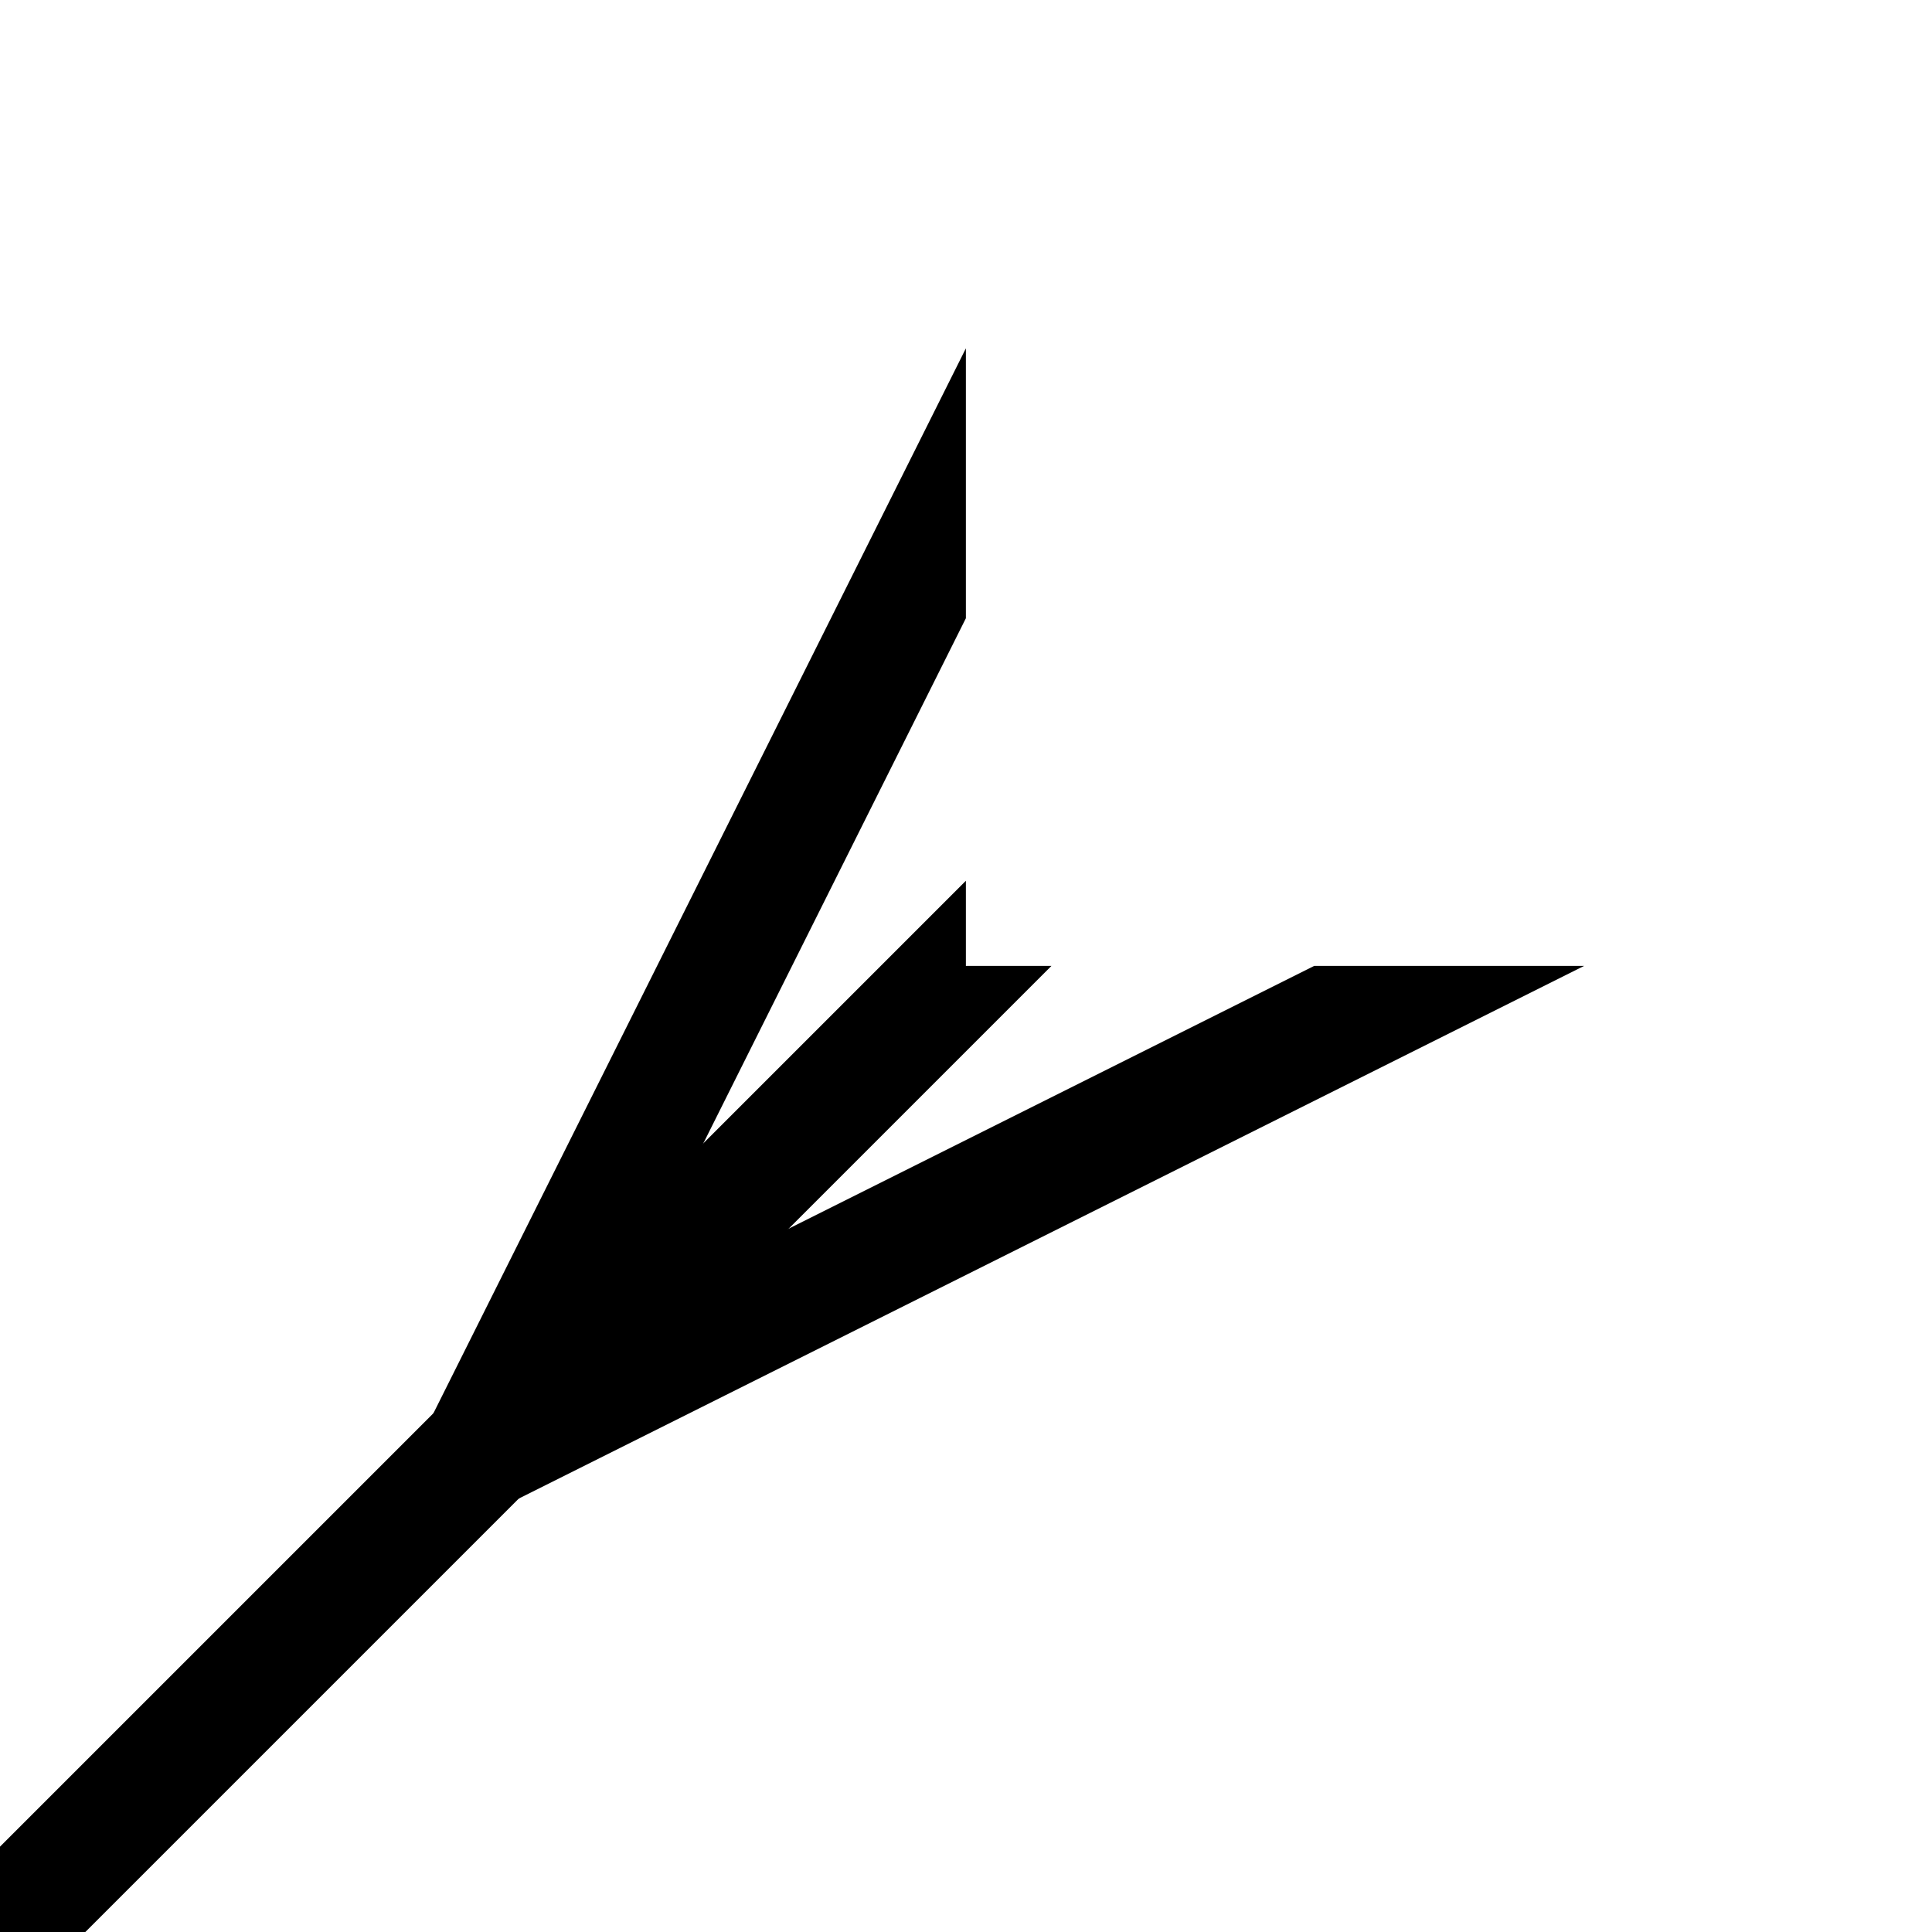
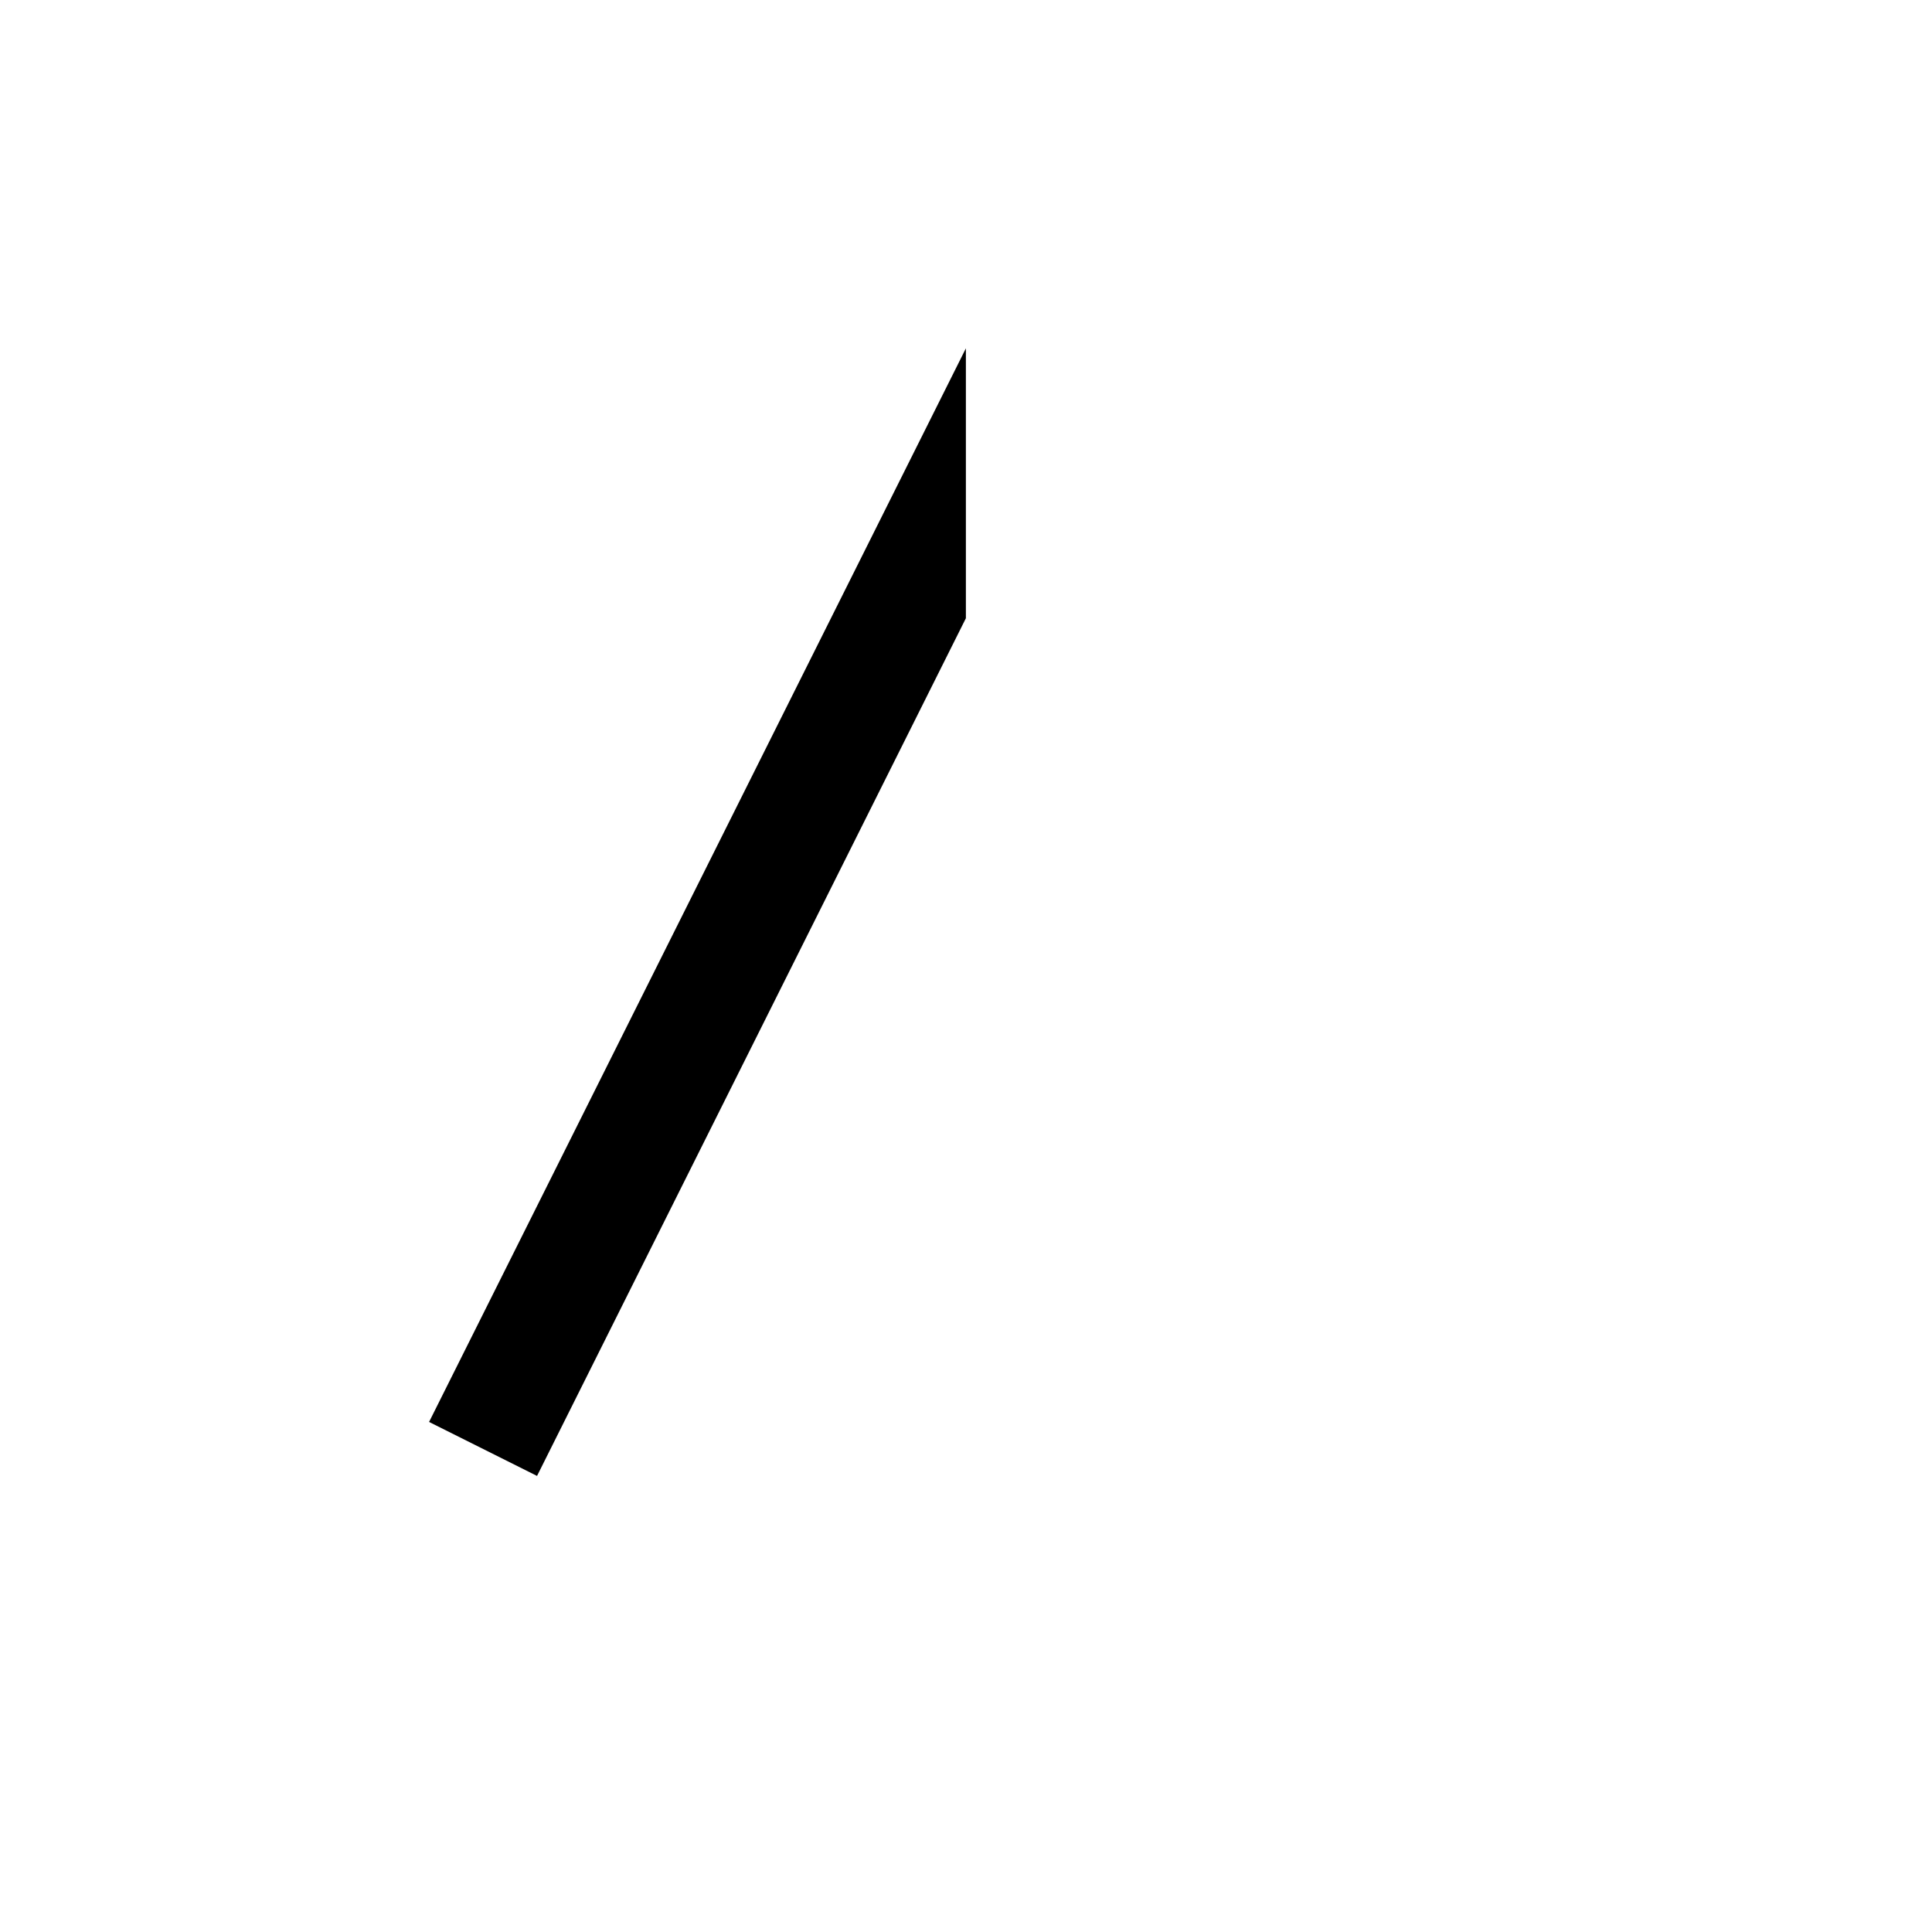
<svg xmlns="http://www.w3.org/2000/svg" width="32" height="32" viewBox="0 0 8.467 8.467" version="1.1" id="svg1">
  <defs id="defs1">
    <clipPath clipPathUnits="userSpaceOnUse" id="clipPath6">
      <rect style="display:none;fill:#000000;stroke-width:0.529;stroke-linejoin:round" id="rect6" width="4.233" height="4.233" x="4.233" y="0" />
      <path id="lpe_path-effect6" style="fill:#000000;stroke-width:0.529;stroke-linejoin:round" class="powerclip" d="M -5.187,-3.531 H 11.997 V 13.654 H -5.187 Z M 4.233,0 V 4.233 H 8.467 V 0 Z" />
    </clipPath>
  </defs>
  <g id="g6" clip-path="url(#clipPath6)">
-     <path style="fill:none;stroke:#000000;stroke-width:0.529;stroke-linejoin:round" d="M 0,8.467 4.498,3.969" id="path14" />
    <path style="fill:none;stroke:#000000;stroke-width:0.529;stroke-linejoin:round" d="m 2.117,6.35 2.381,-4.762" id="path15" />
-     <path style="fill:none;stroke:#000000;stroke-width:0.529;stroke-linejoin:round" d="M 6.879,3.969 2.117,6.35" id="path16" />
  </g>
</svg>